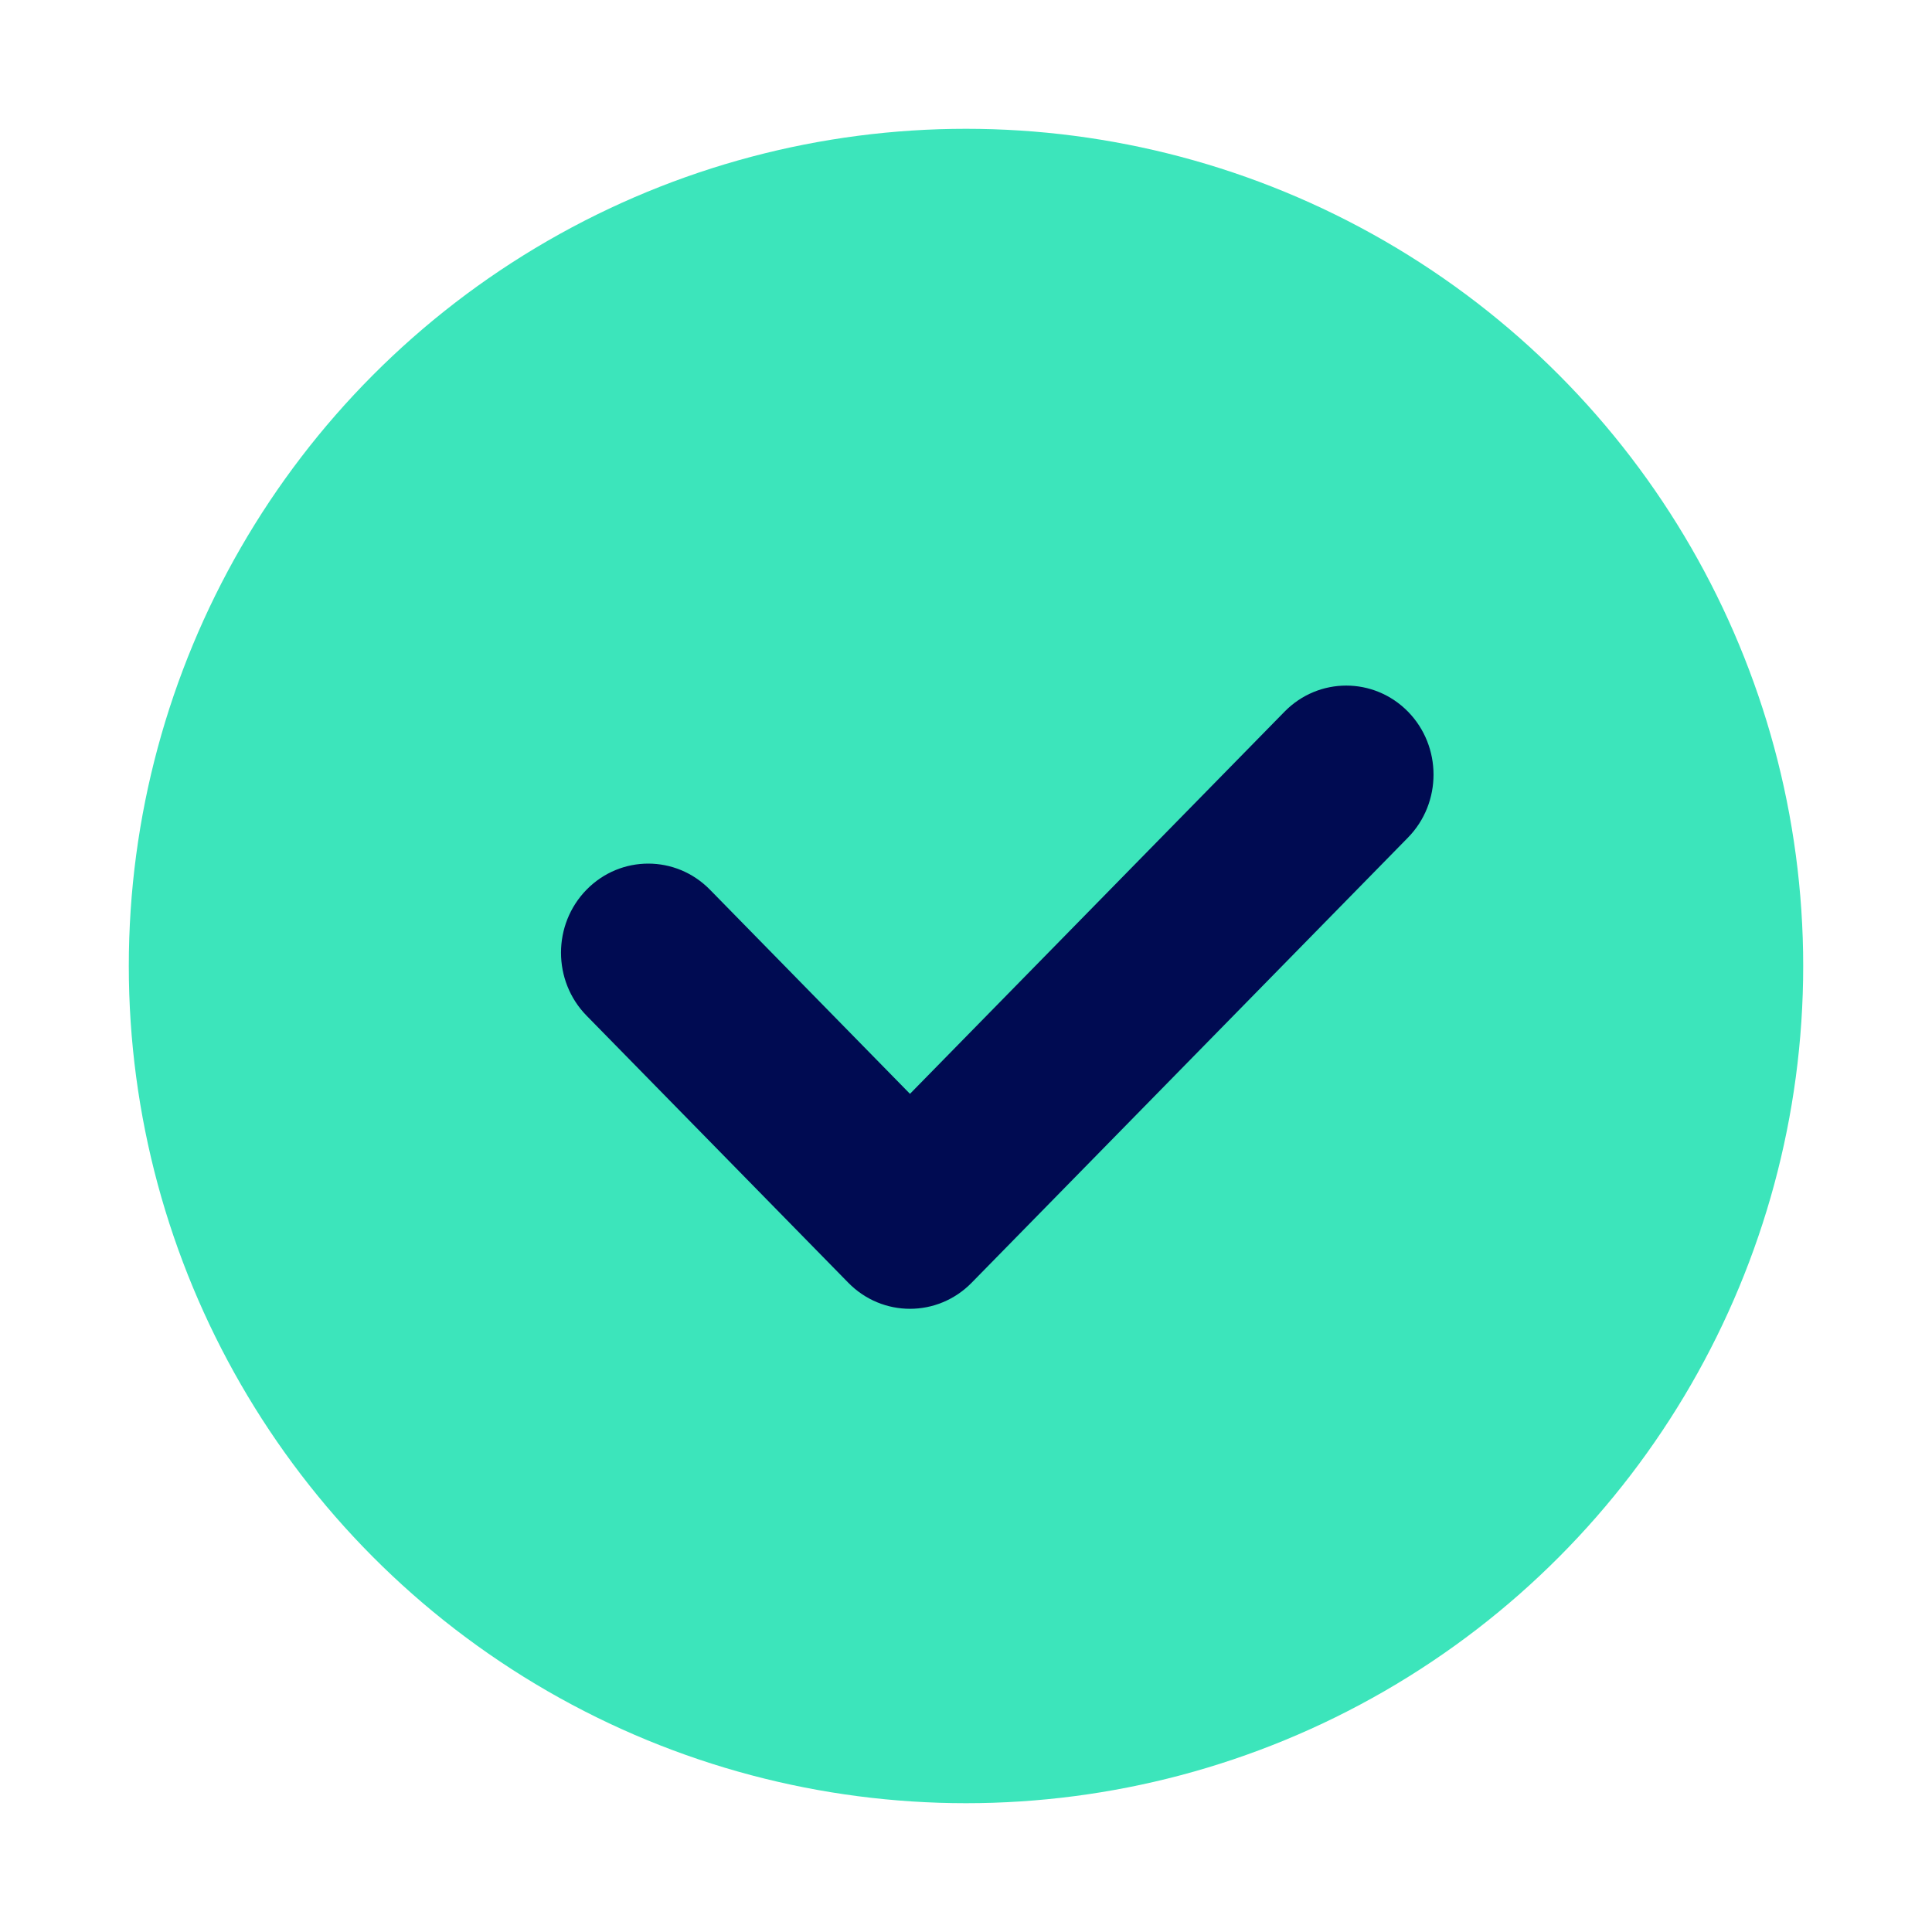
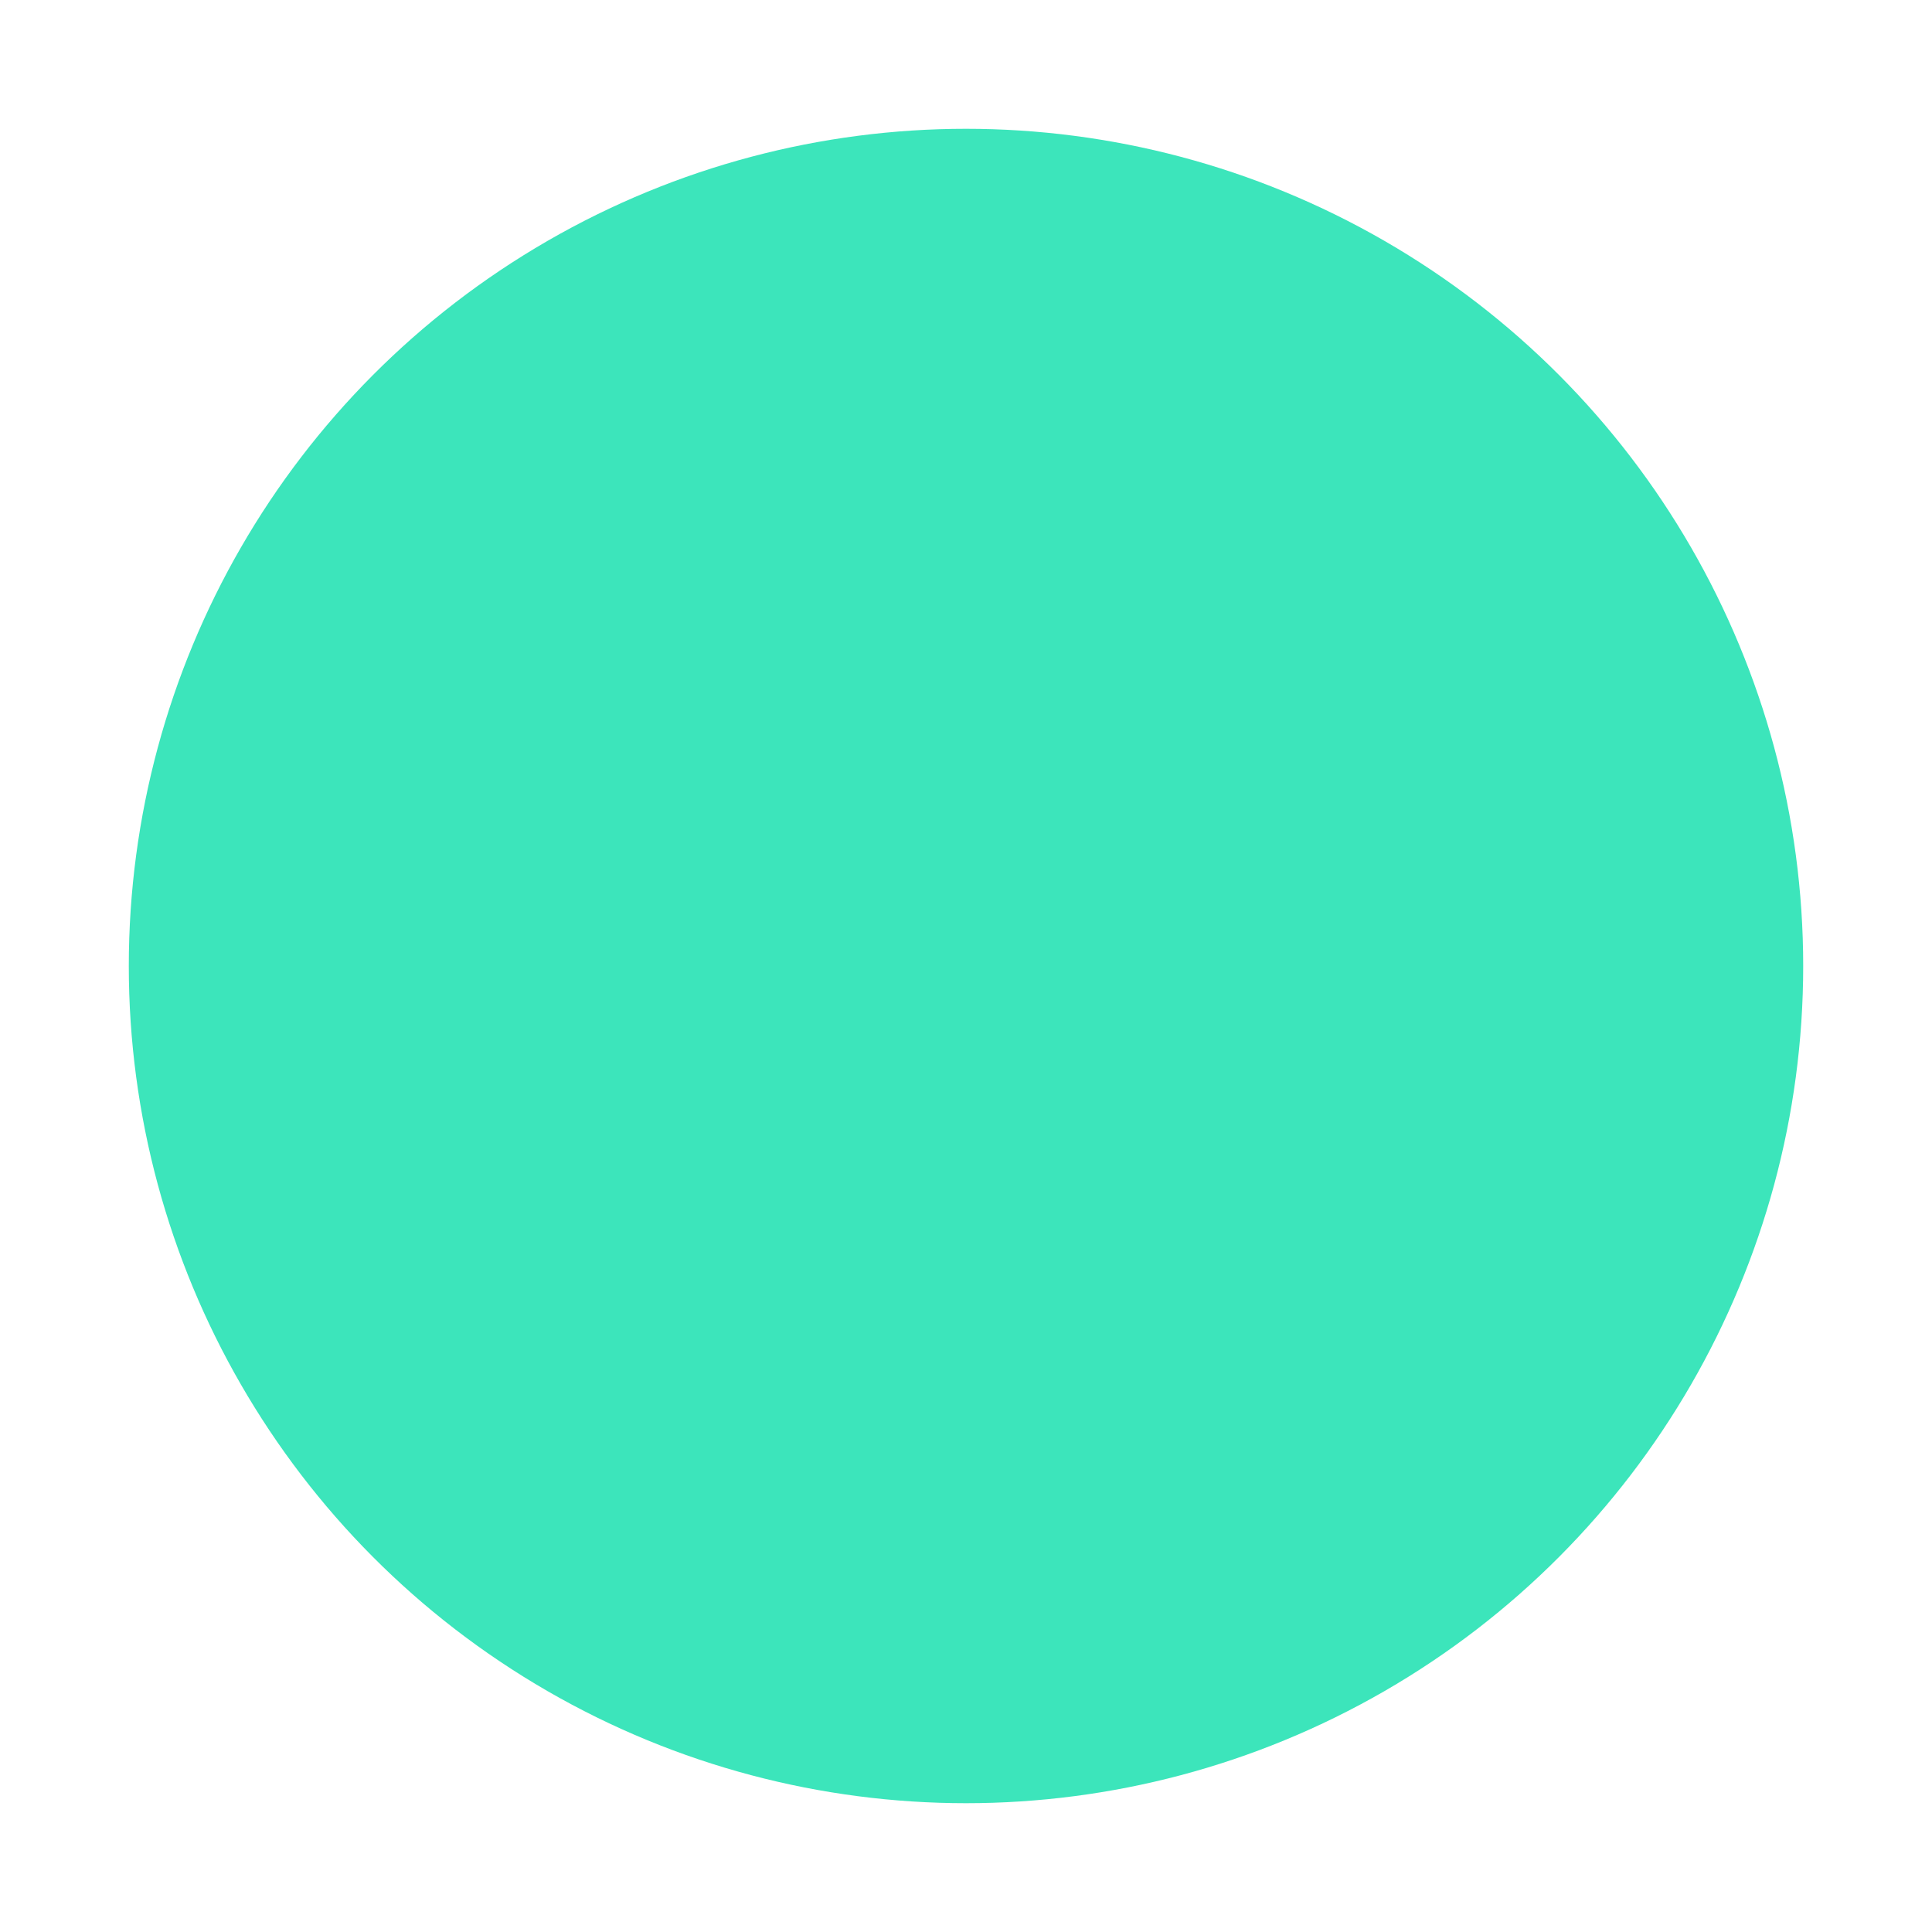
<svg xmlns="http://www.w3.org/2000/svg" width="30" height="30" viewBox="0 0 30 30" fill="none">
  <circle cx="15" cy="15" r="13" fill="#3CE5BB" />
-   <path fill-rule="evenodd" clip-rule="evenodd" d="M21.863 11.05C22.392 11.59 22.392 12.466 21.863 13.006L15.088 19.918C14.559 20.458 13.701 20.458 13.172 19.918L9.108 15.771C8.579 15.231 8.579 14.355 9.108 13.815C9.637 13.275 10.495 13.275 11.024 13.815L14.13 16.985L19.947 11.05C20.476 10.511 21.333 10.511 21.863 11.05Z" fill="#000B52" />
</svg>